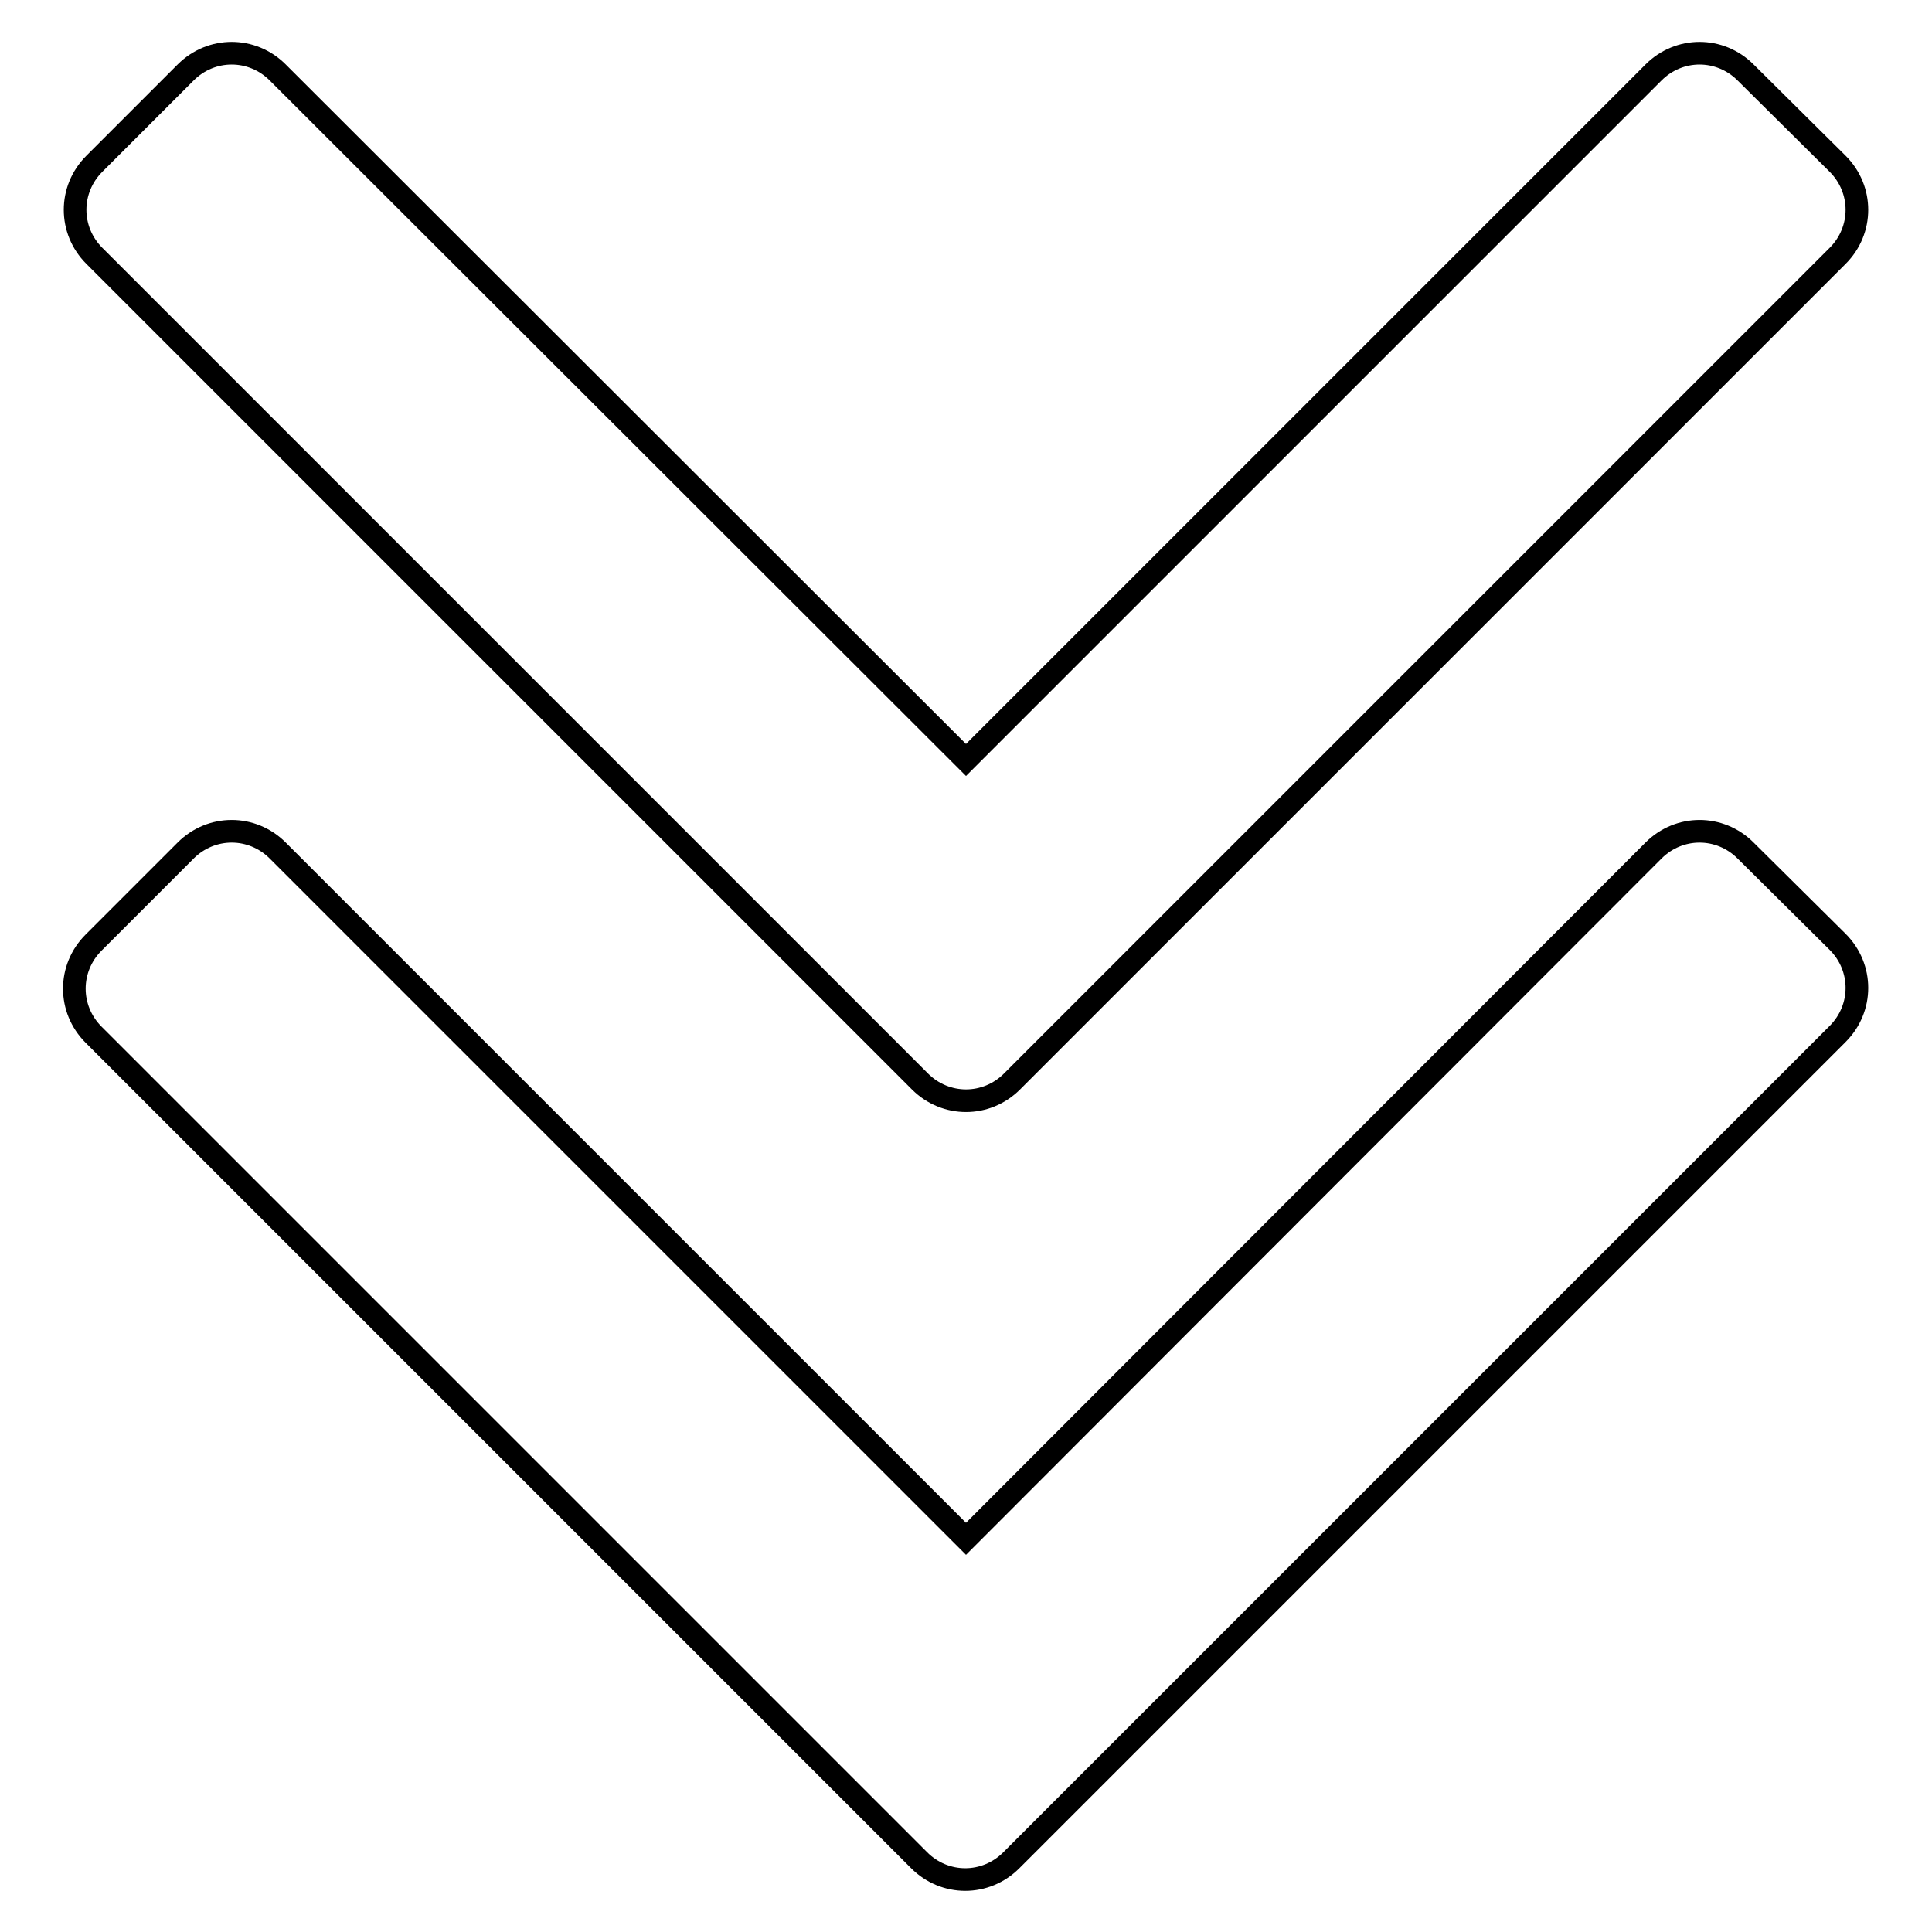
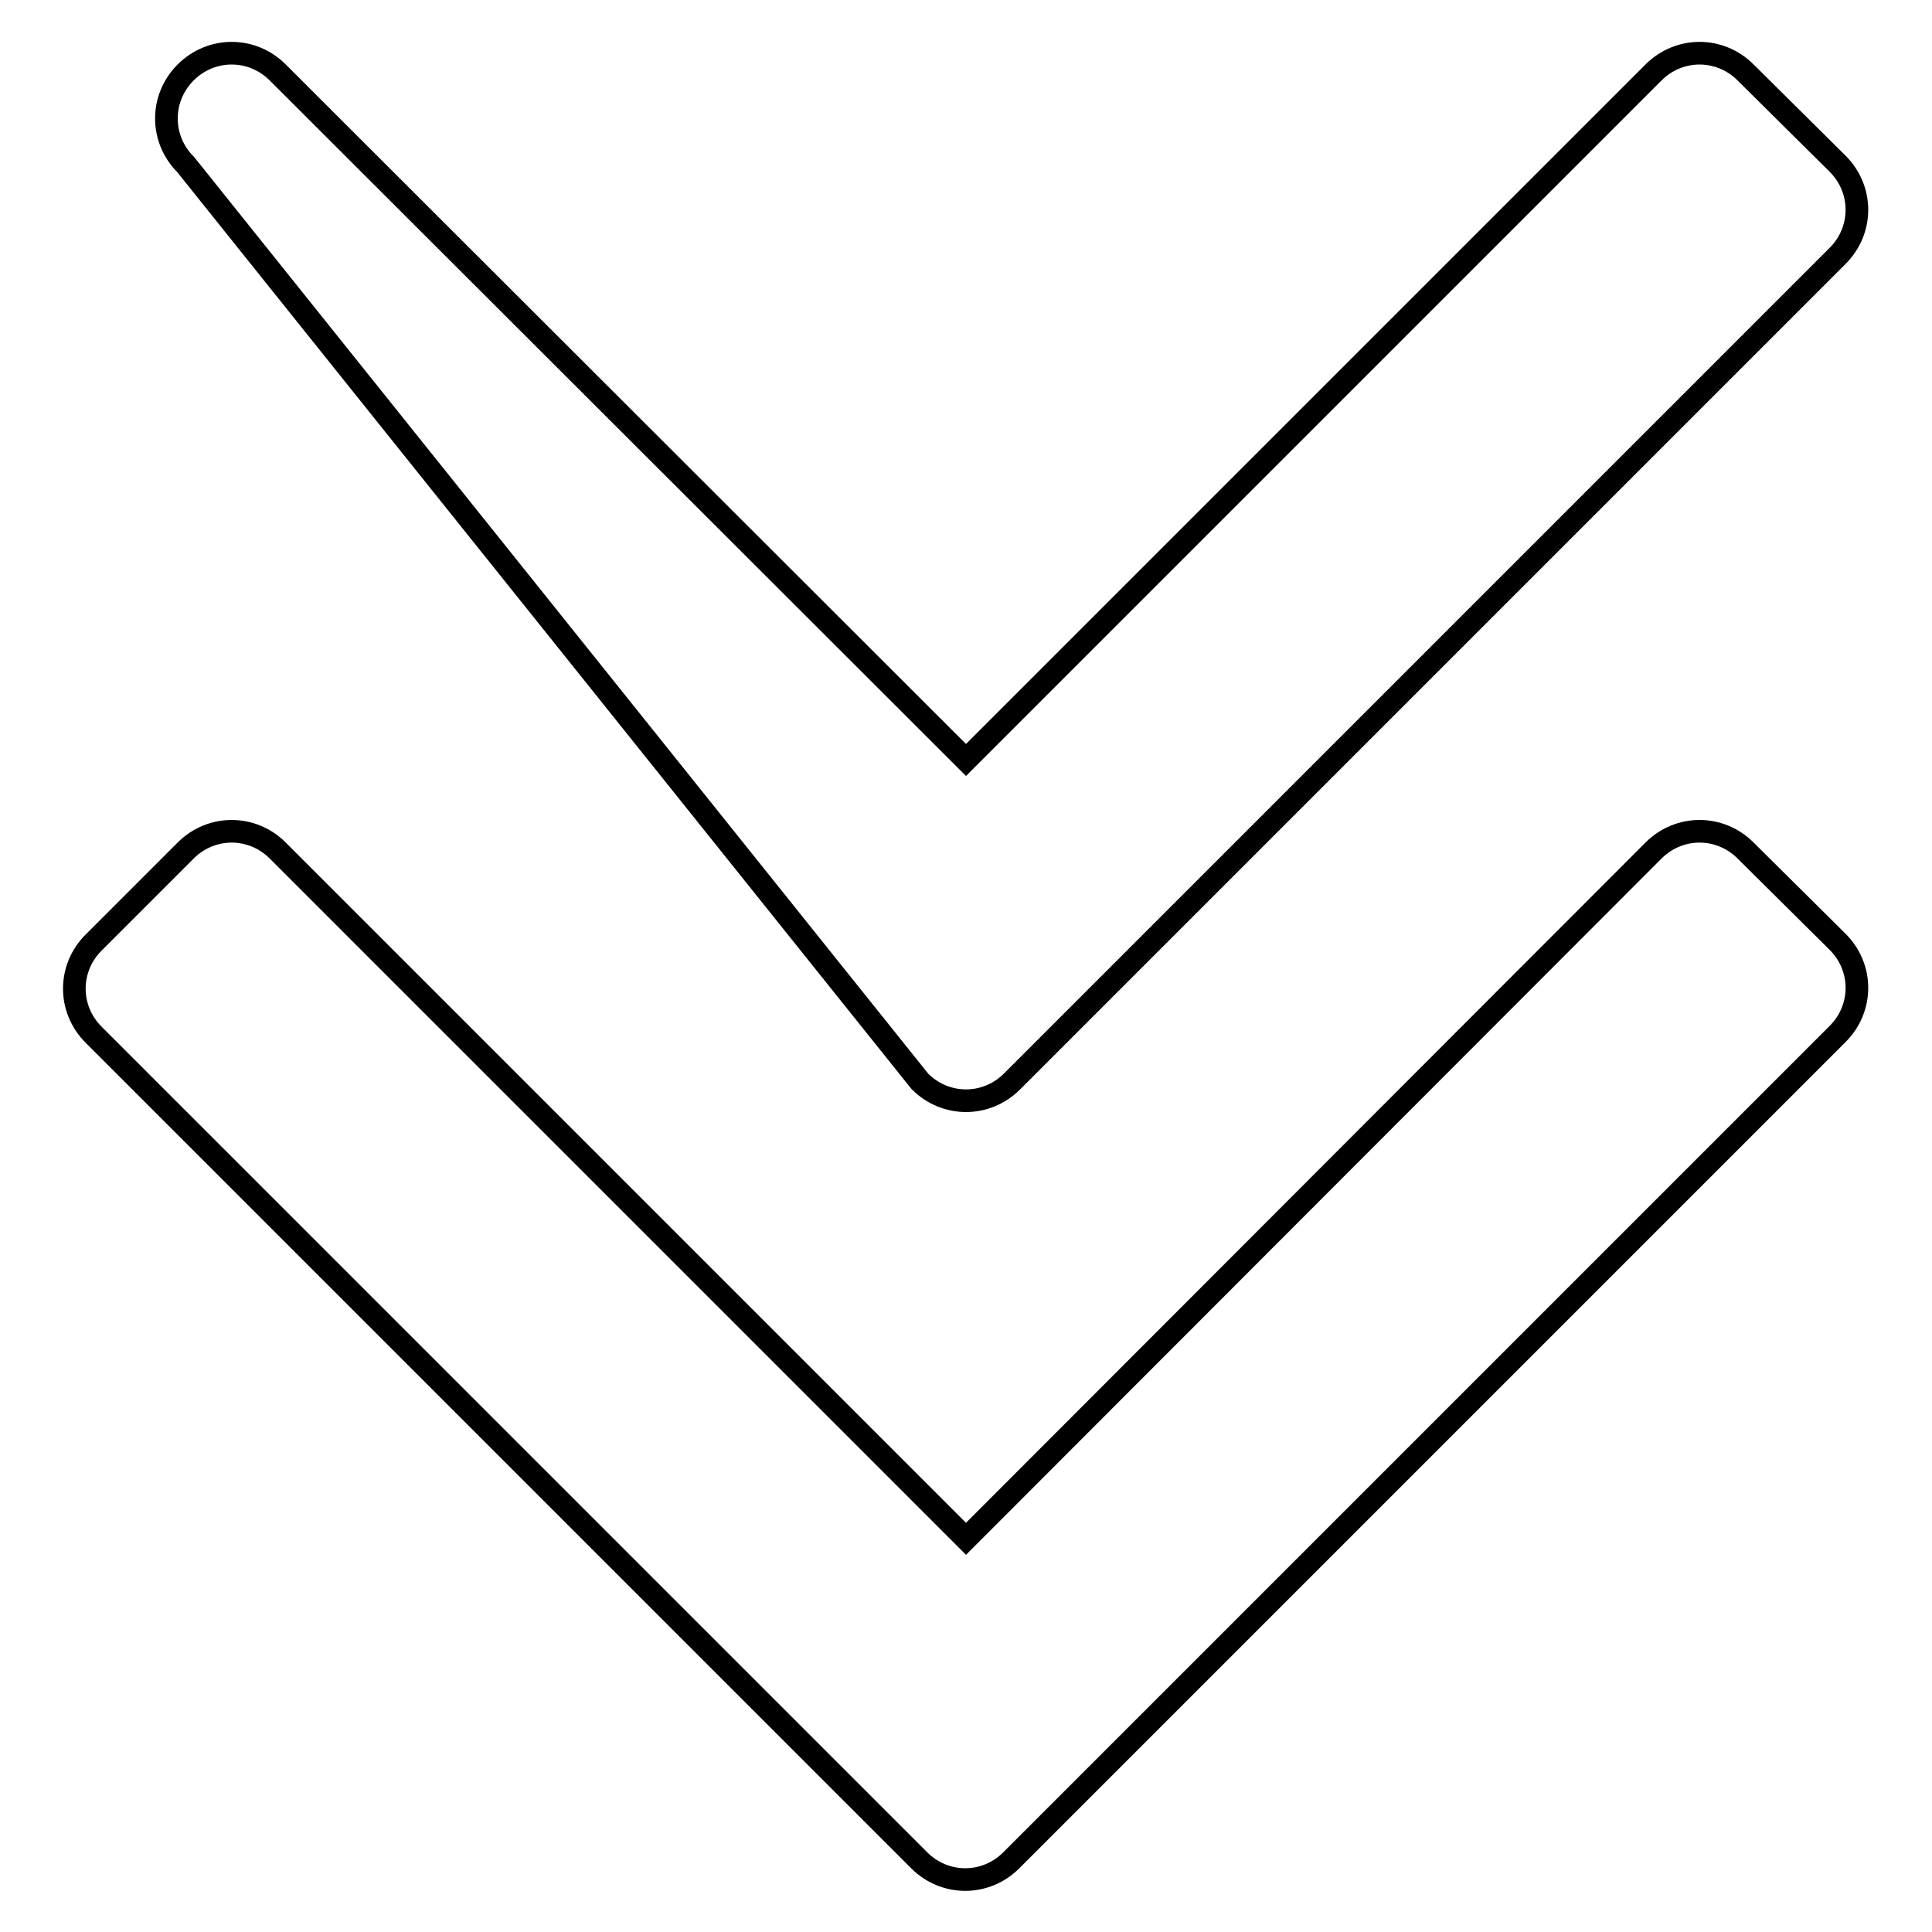
<svg xmlns="http://www.w3.org/2000/svg" version="1.1" x="0px" y="0px" viewBox="0 0 256 256" enable-background="new 0 0 256 256" xml:space="preserve">
  <g>
-     <path stroke-width="3" fill-opacity="0" stroke="#000000" d="M231.3,112.7c-3.4-3.4-8.8-3.4-12.2,0L128,203.9l-91.2-91.2c-3.4-3.4-8.8-3.4-12.2,0l-12.2,12.2 c-3.4,3.4-3.4,8.8,0,12.2l109.4,109.4c3.4,3.4,8.8,3.4,12.2,0L243.5,137c3.4-3.4,3.4-8.8,0-12.2L231.3,112.7z M121.9,143.3 c3.4,3.4,8.8,3.4,12.2,0L243.5,33.9c3.4-3.4,3.4-8.8,0-12.2L231.3,9.6c-3.4-3.4-8.8-3.4-12.2,0L128,100.7L36.8,9.6 c-3.4-3.4-8.8-3.4-12.2,0L12.5,21.7c-3.4,3.4-3.4,8.8,0,12.2L121.9,143.3z" />
+     <path stroke-width="3" fill-opacity="0" stroke="#000000" d="M231.3,112.7c-3.4-3.4-8.8-3.4-12.2,0L128,203.9l-91.2-91.2c-3.4-3.4-8.8-3.4-12.2,0l-12.2,12.2 c-3.4,3.4-3.4,8.8,0,12.2l109.4,109.4c3.4,3.4,8.8,3.4,12.2,0L243.5,137c3.4-3.4,3.4-8.8,0-12.2L231.3,112.7z M121.9,143.3 c3.4,3.4,8.8,3.4,12.2,0L243.5,33.9c3.4-3.4,3.4-8.8,0-12.2L231.3,9.6c-3.4-3.4-8.8-3.4-12.2,0L128,100.7L36.8,9.6 c-3.4-3.4-8.8-3.4-12.2,0c-3.4,3.4-3.4,8.8,0,12.2L121.9,143.3z" />
  </g>
</svg>